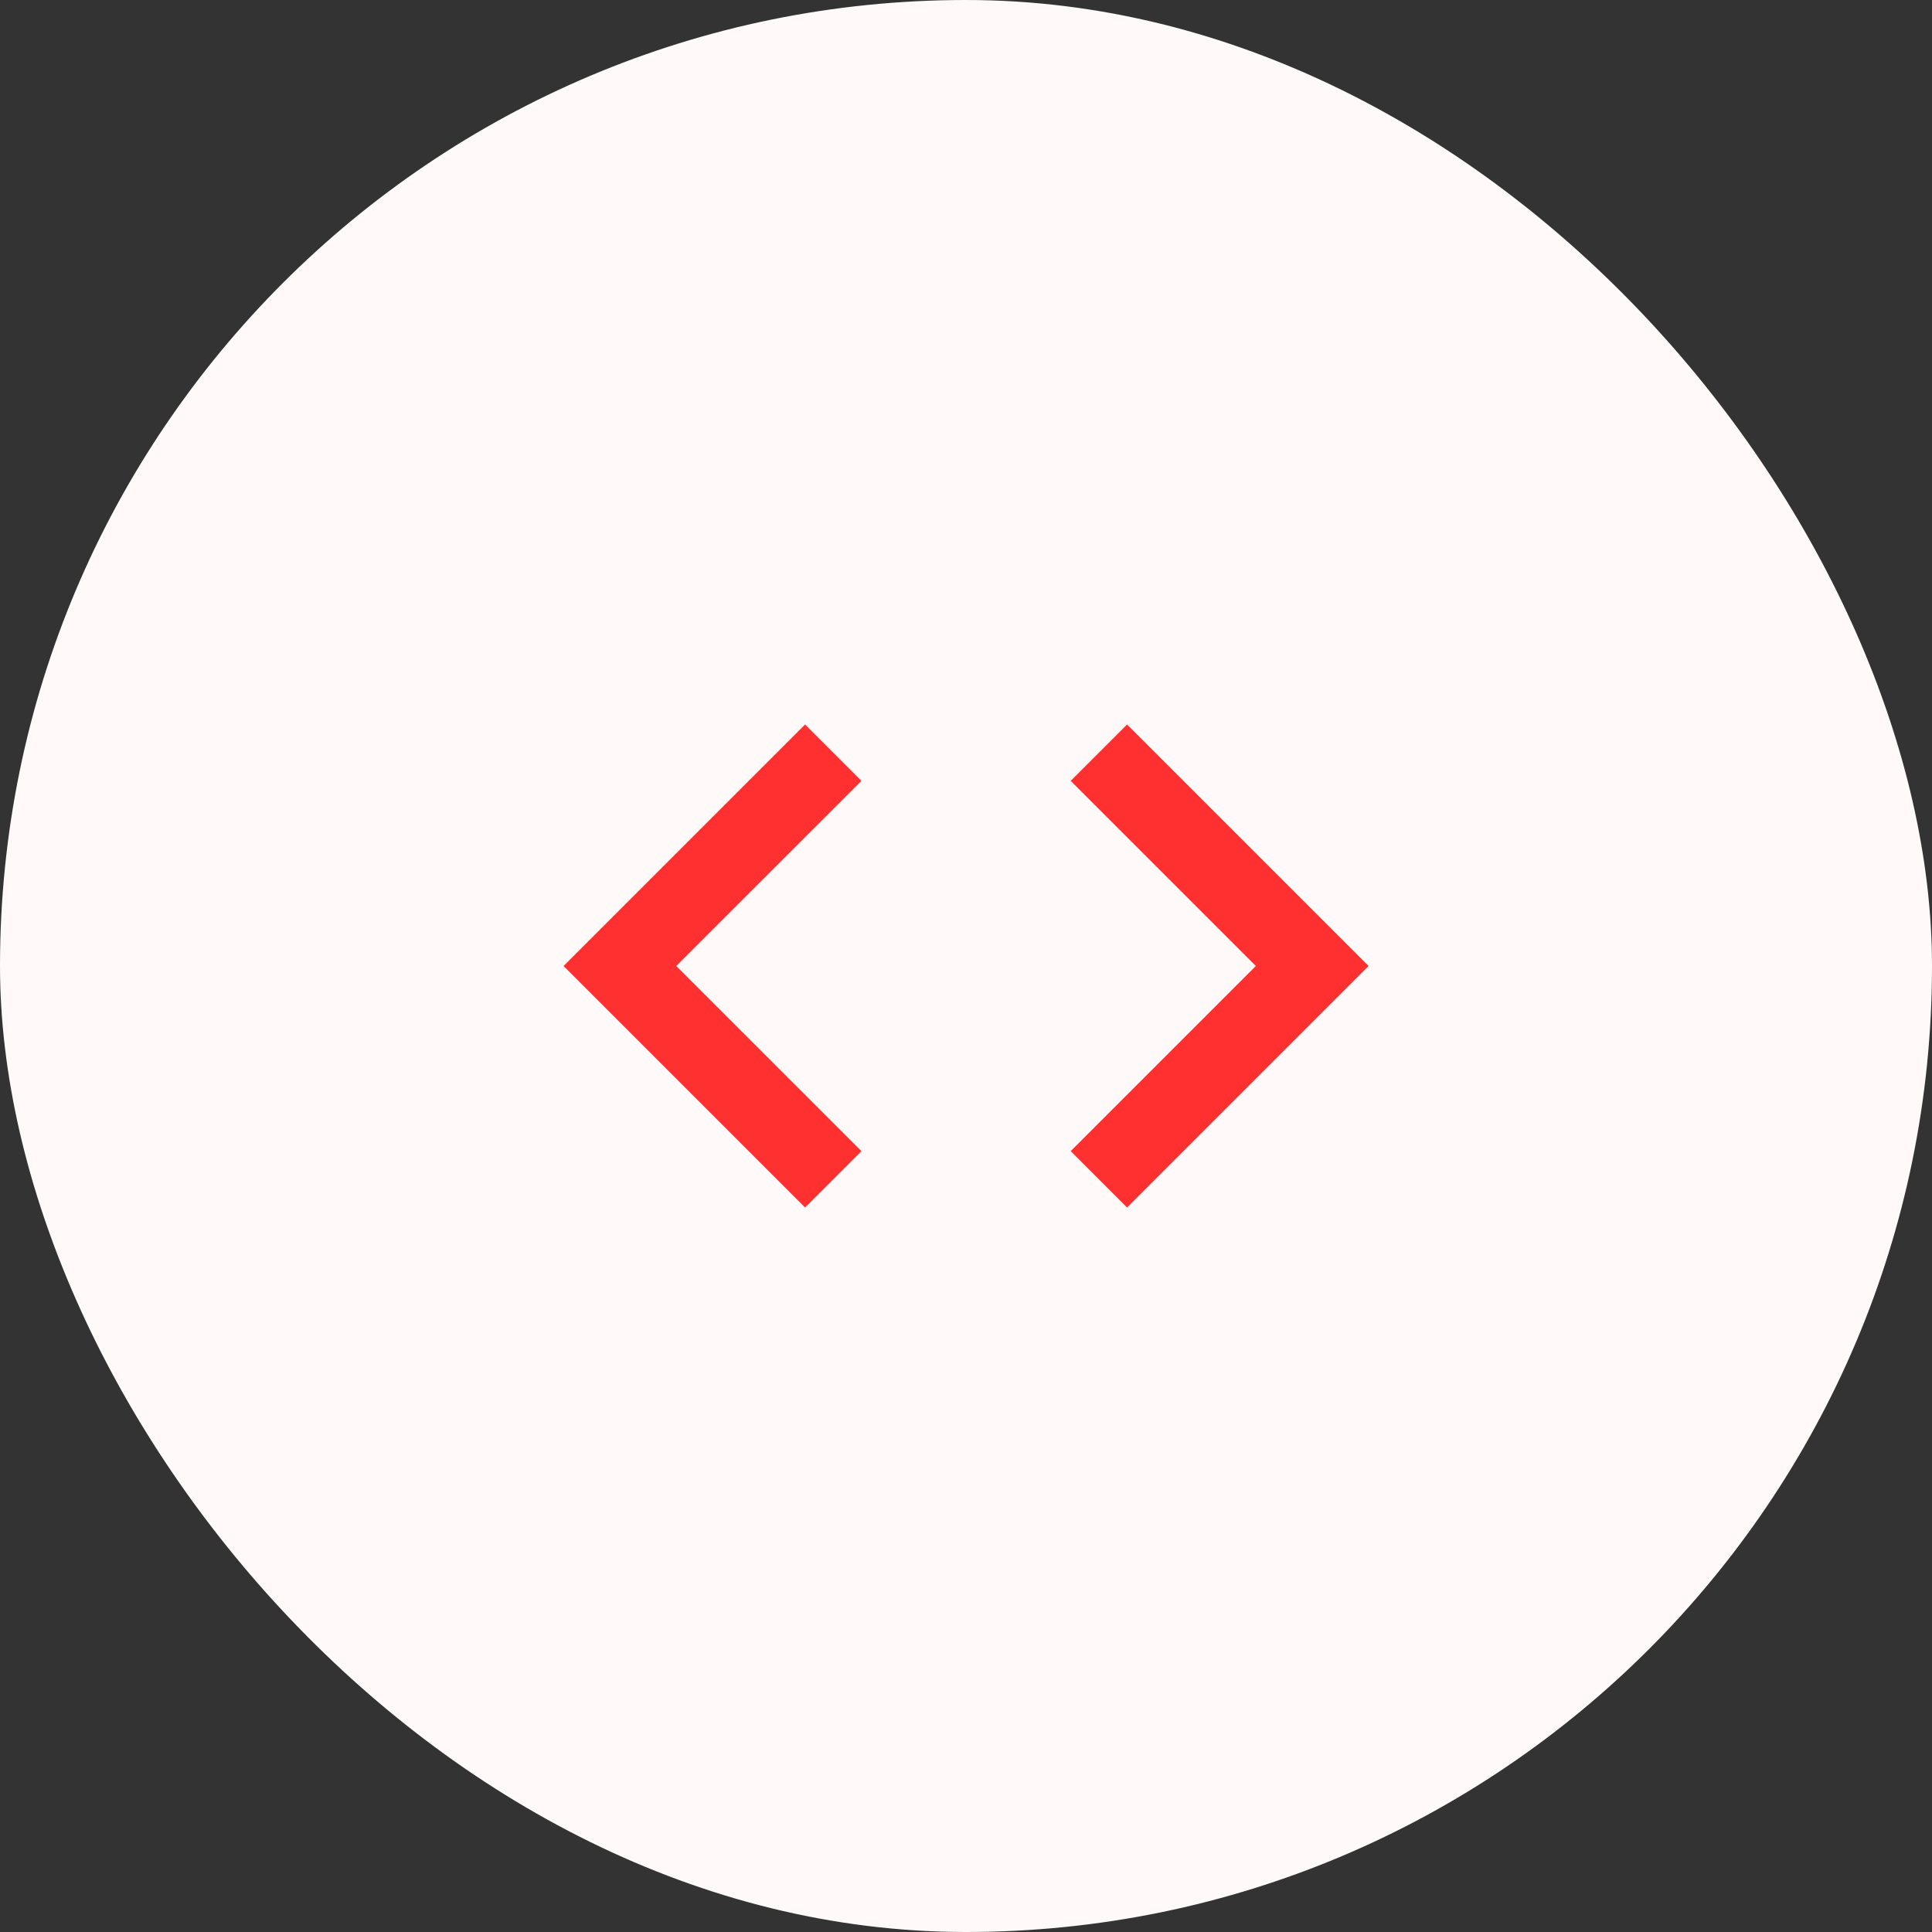
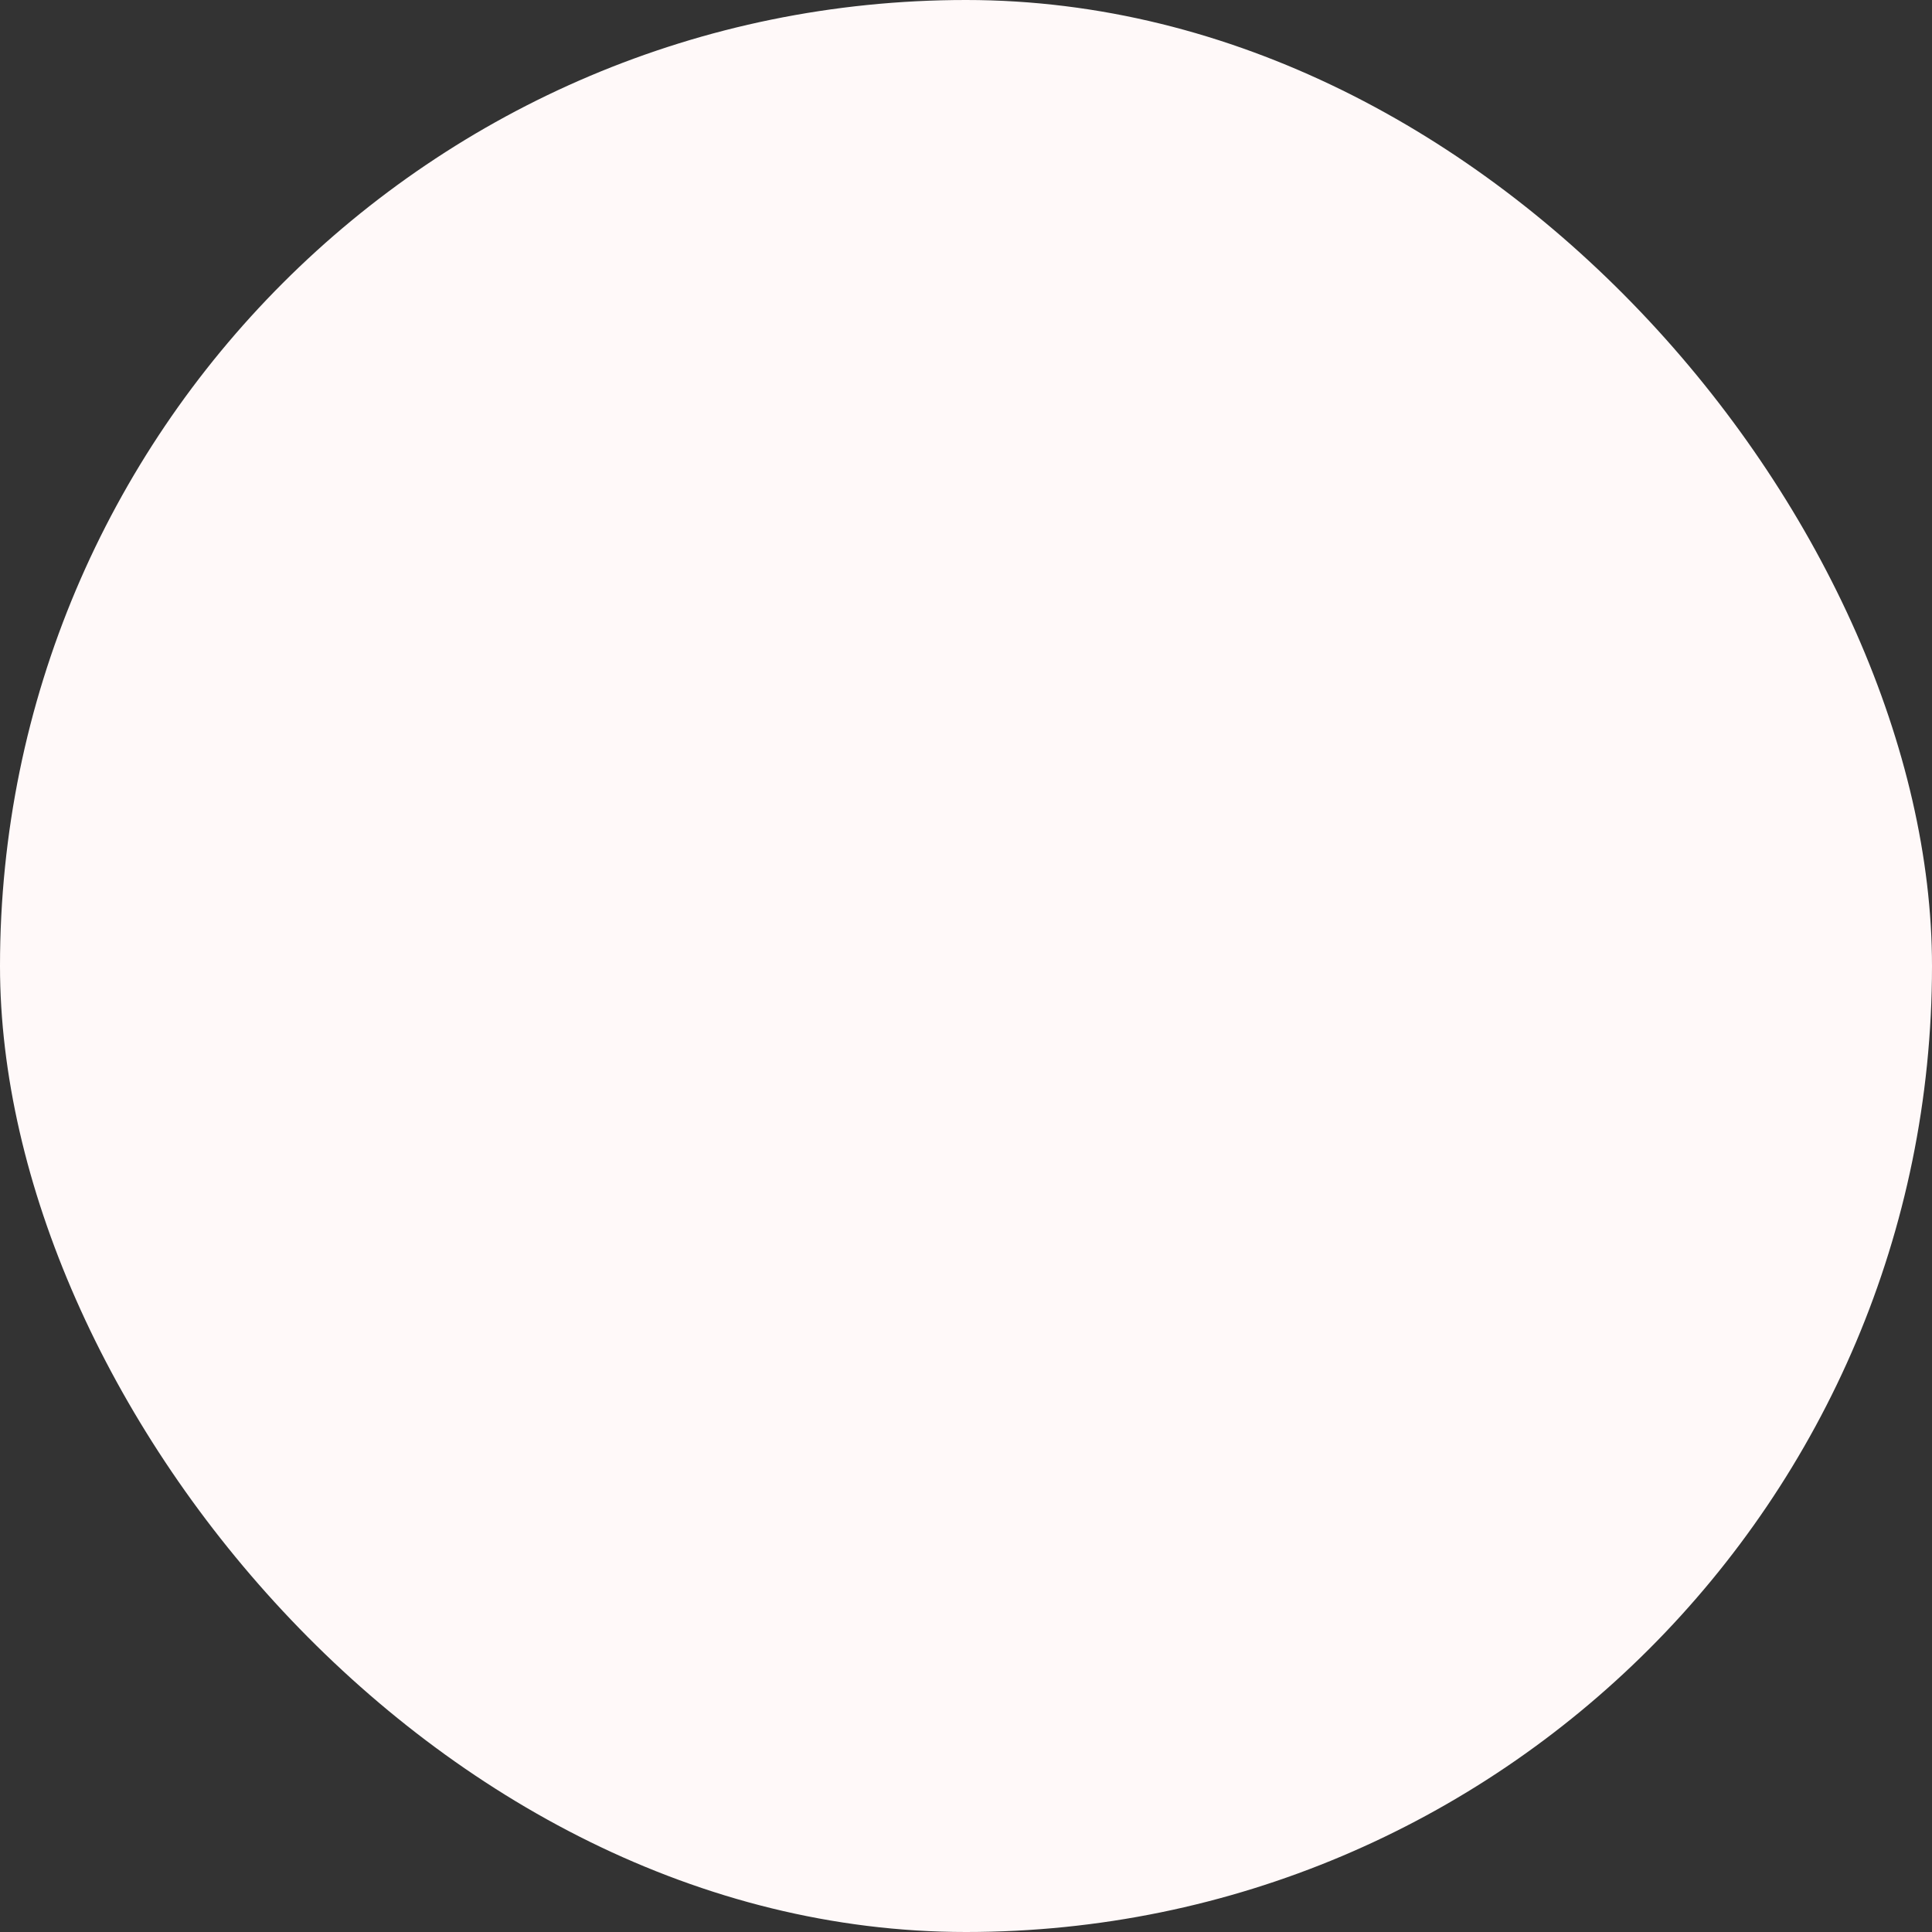
<svg xmlns="http://www.w3.org/2000/svg" width="64" height="64" viewBox="0 0 64 64" fill="none">
  <rect x="0" y="0" width="64" height="64" fill="#333333" stroke="none" />
  <rect width="64" height="64" rx="32" fill="#FFF9F9" />
-   <path d="M28.535 38.133L22.401 32L28.535 25.867L26.668 24L18.668 32L26.668 40L28.535 38.133ZM35.468 38.133L41.601 32L35.468 25.867L37.335 24L45.335 32L37.335 40L35.468 38.133Z" fill="#FF302F" />
</svg>